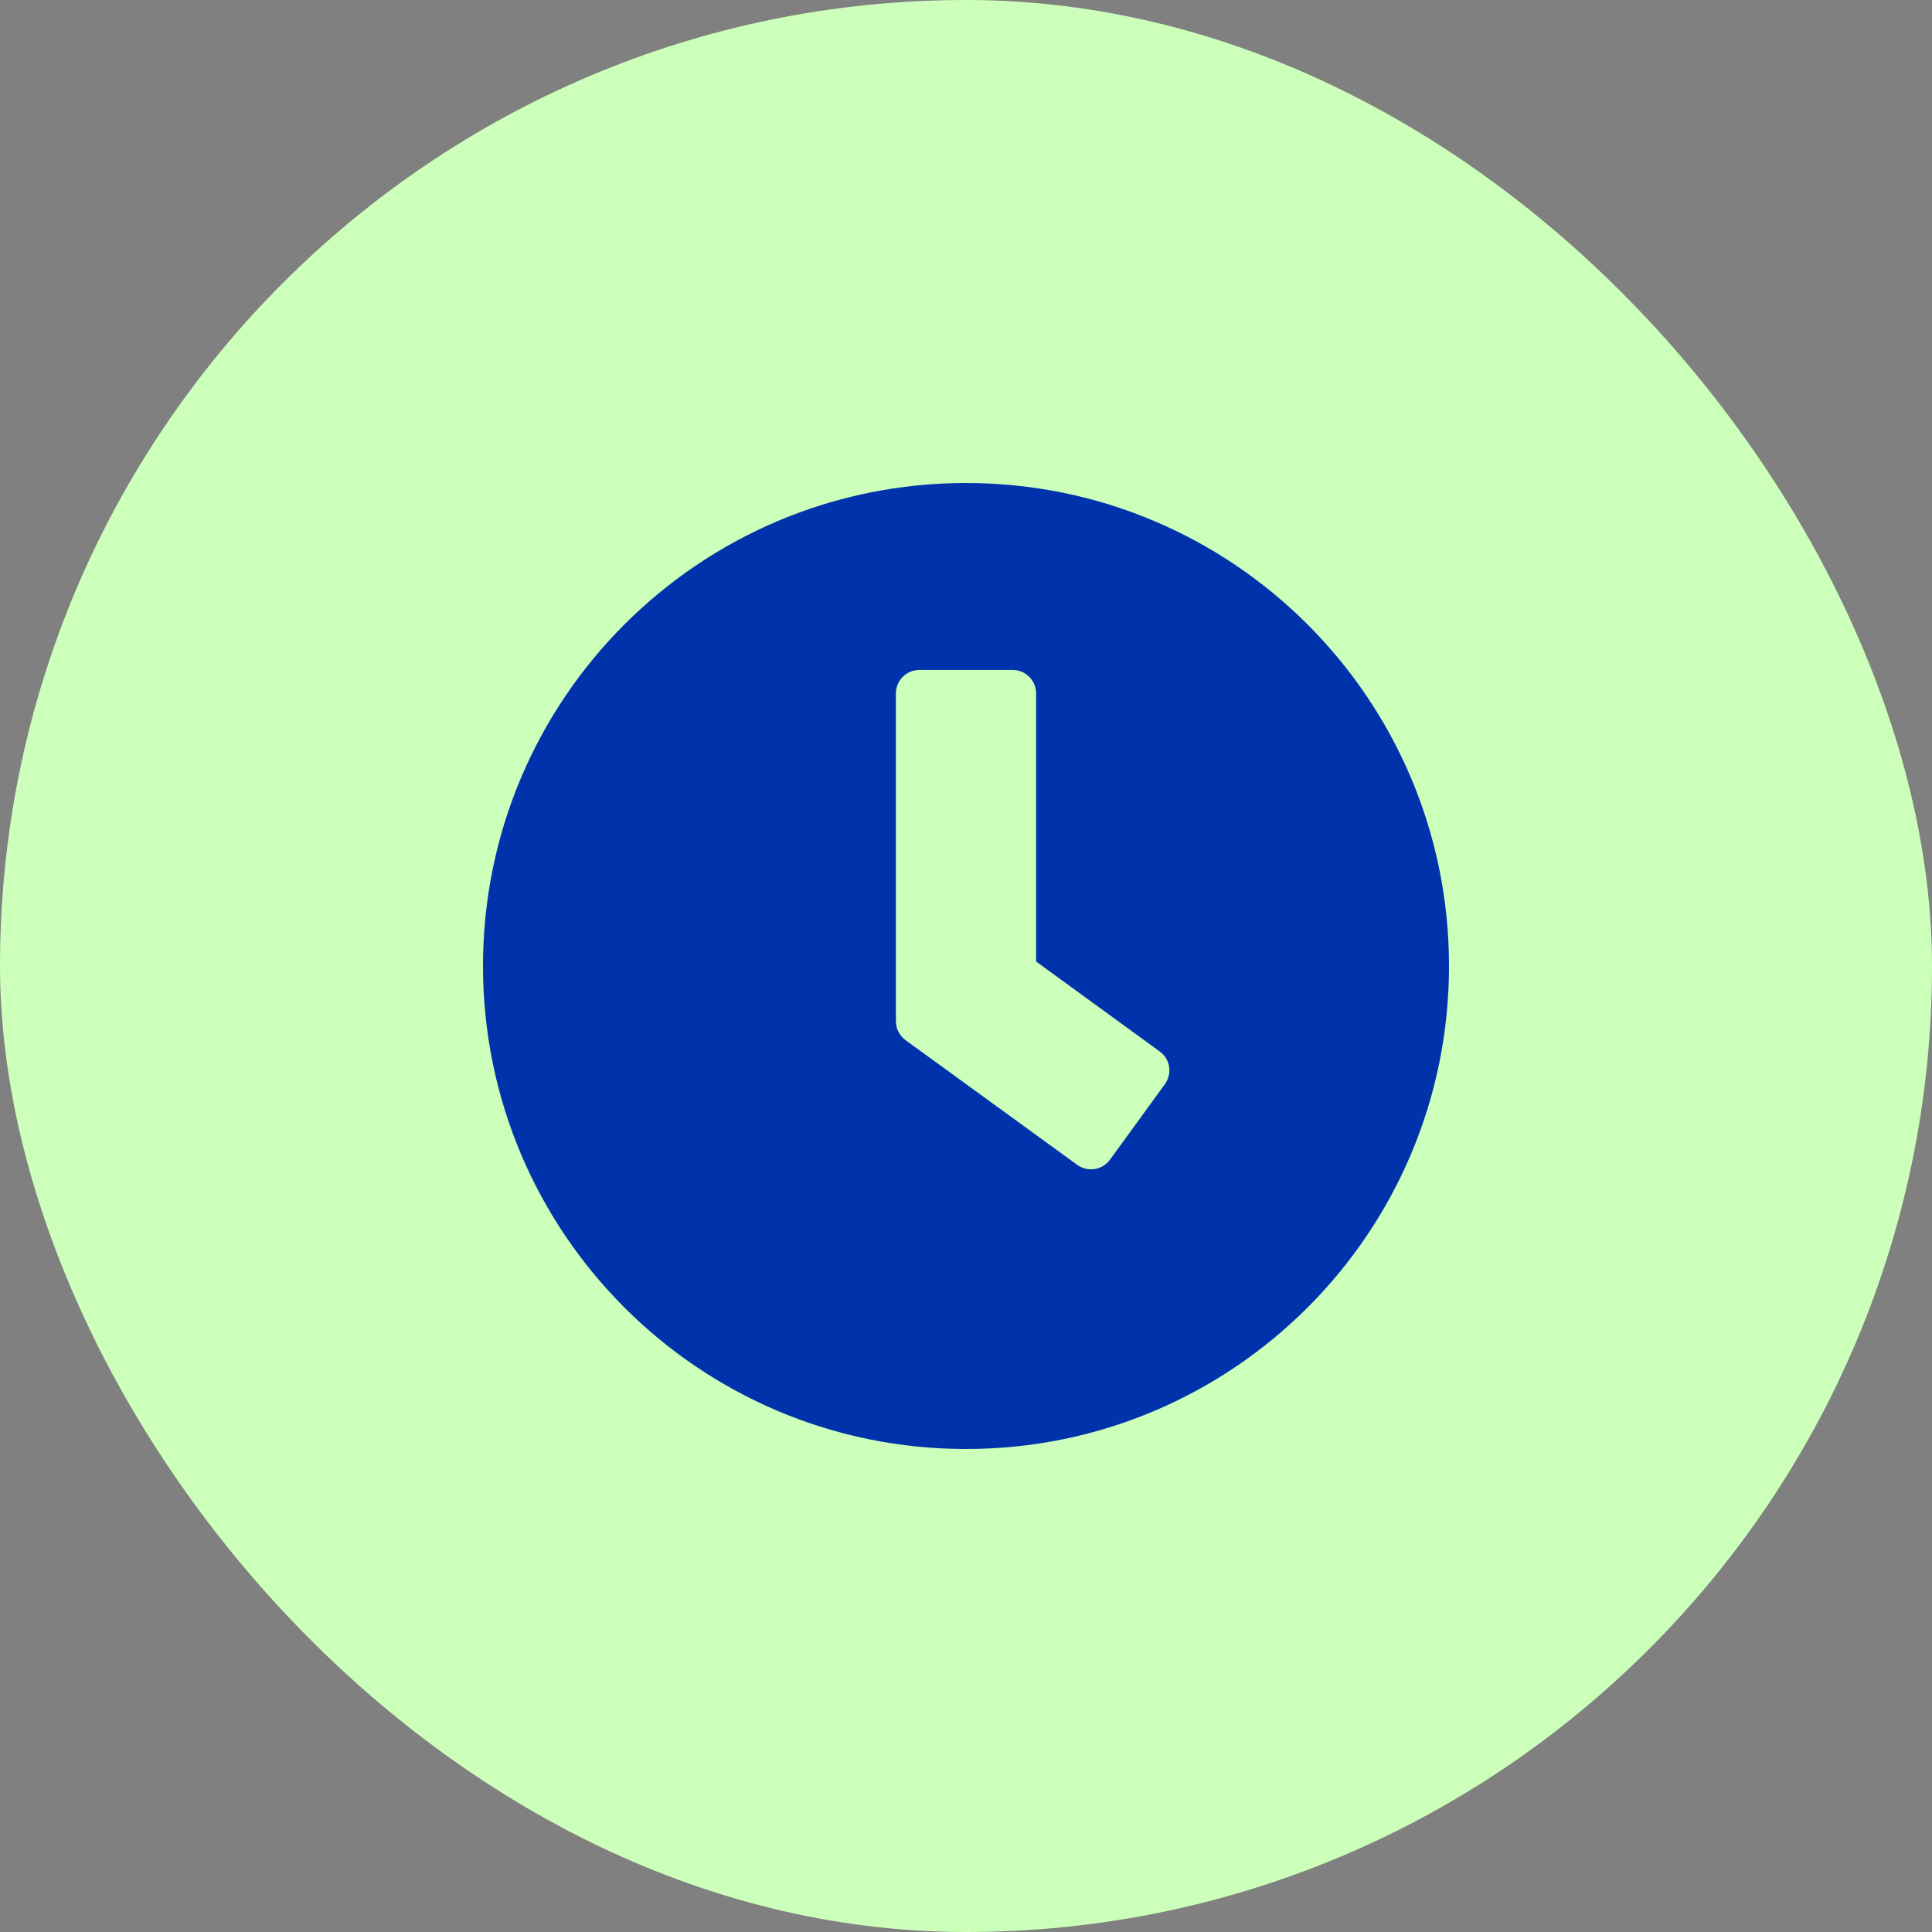
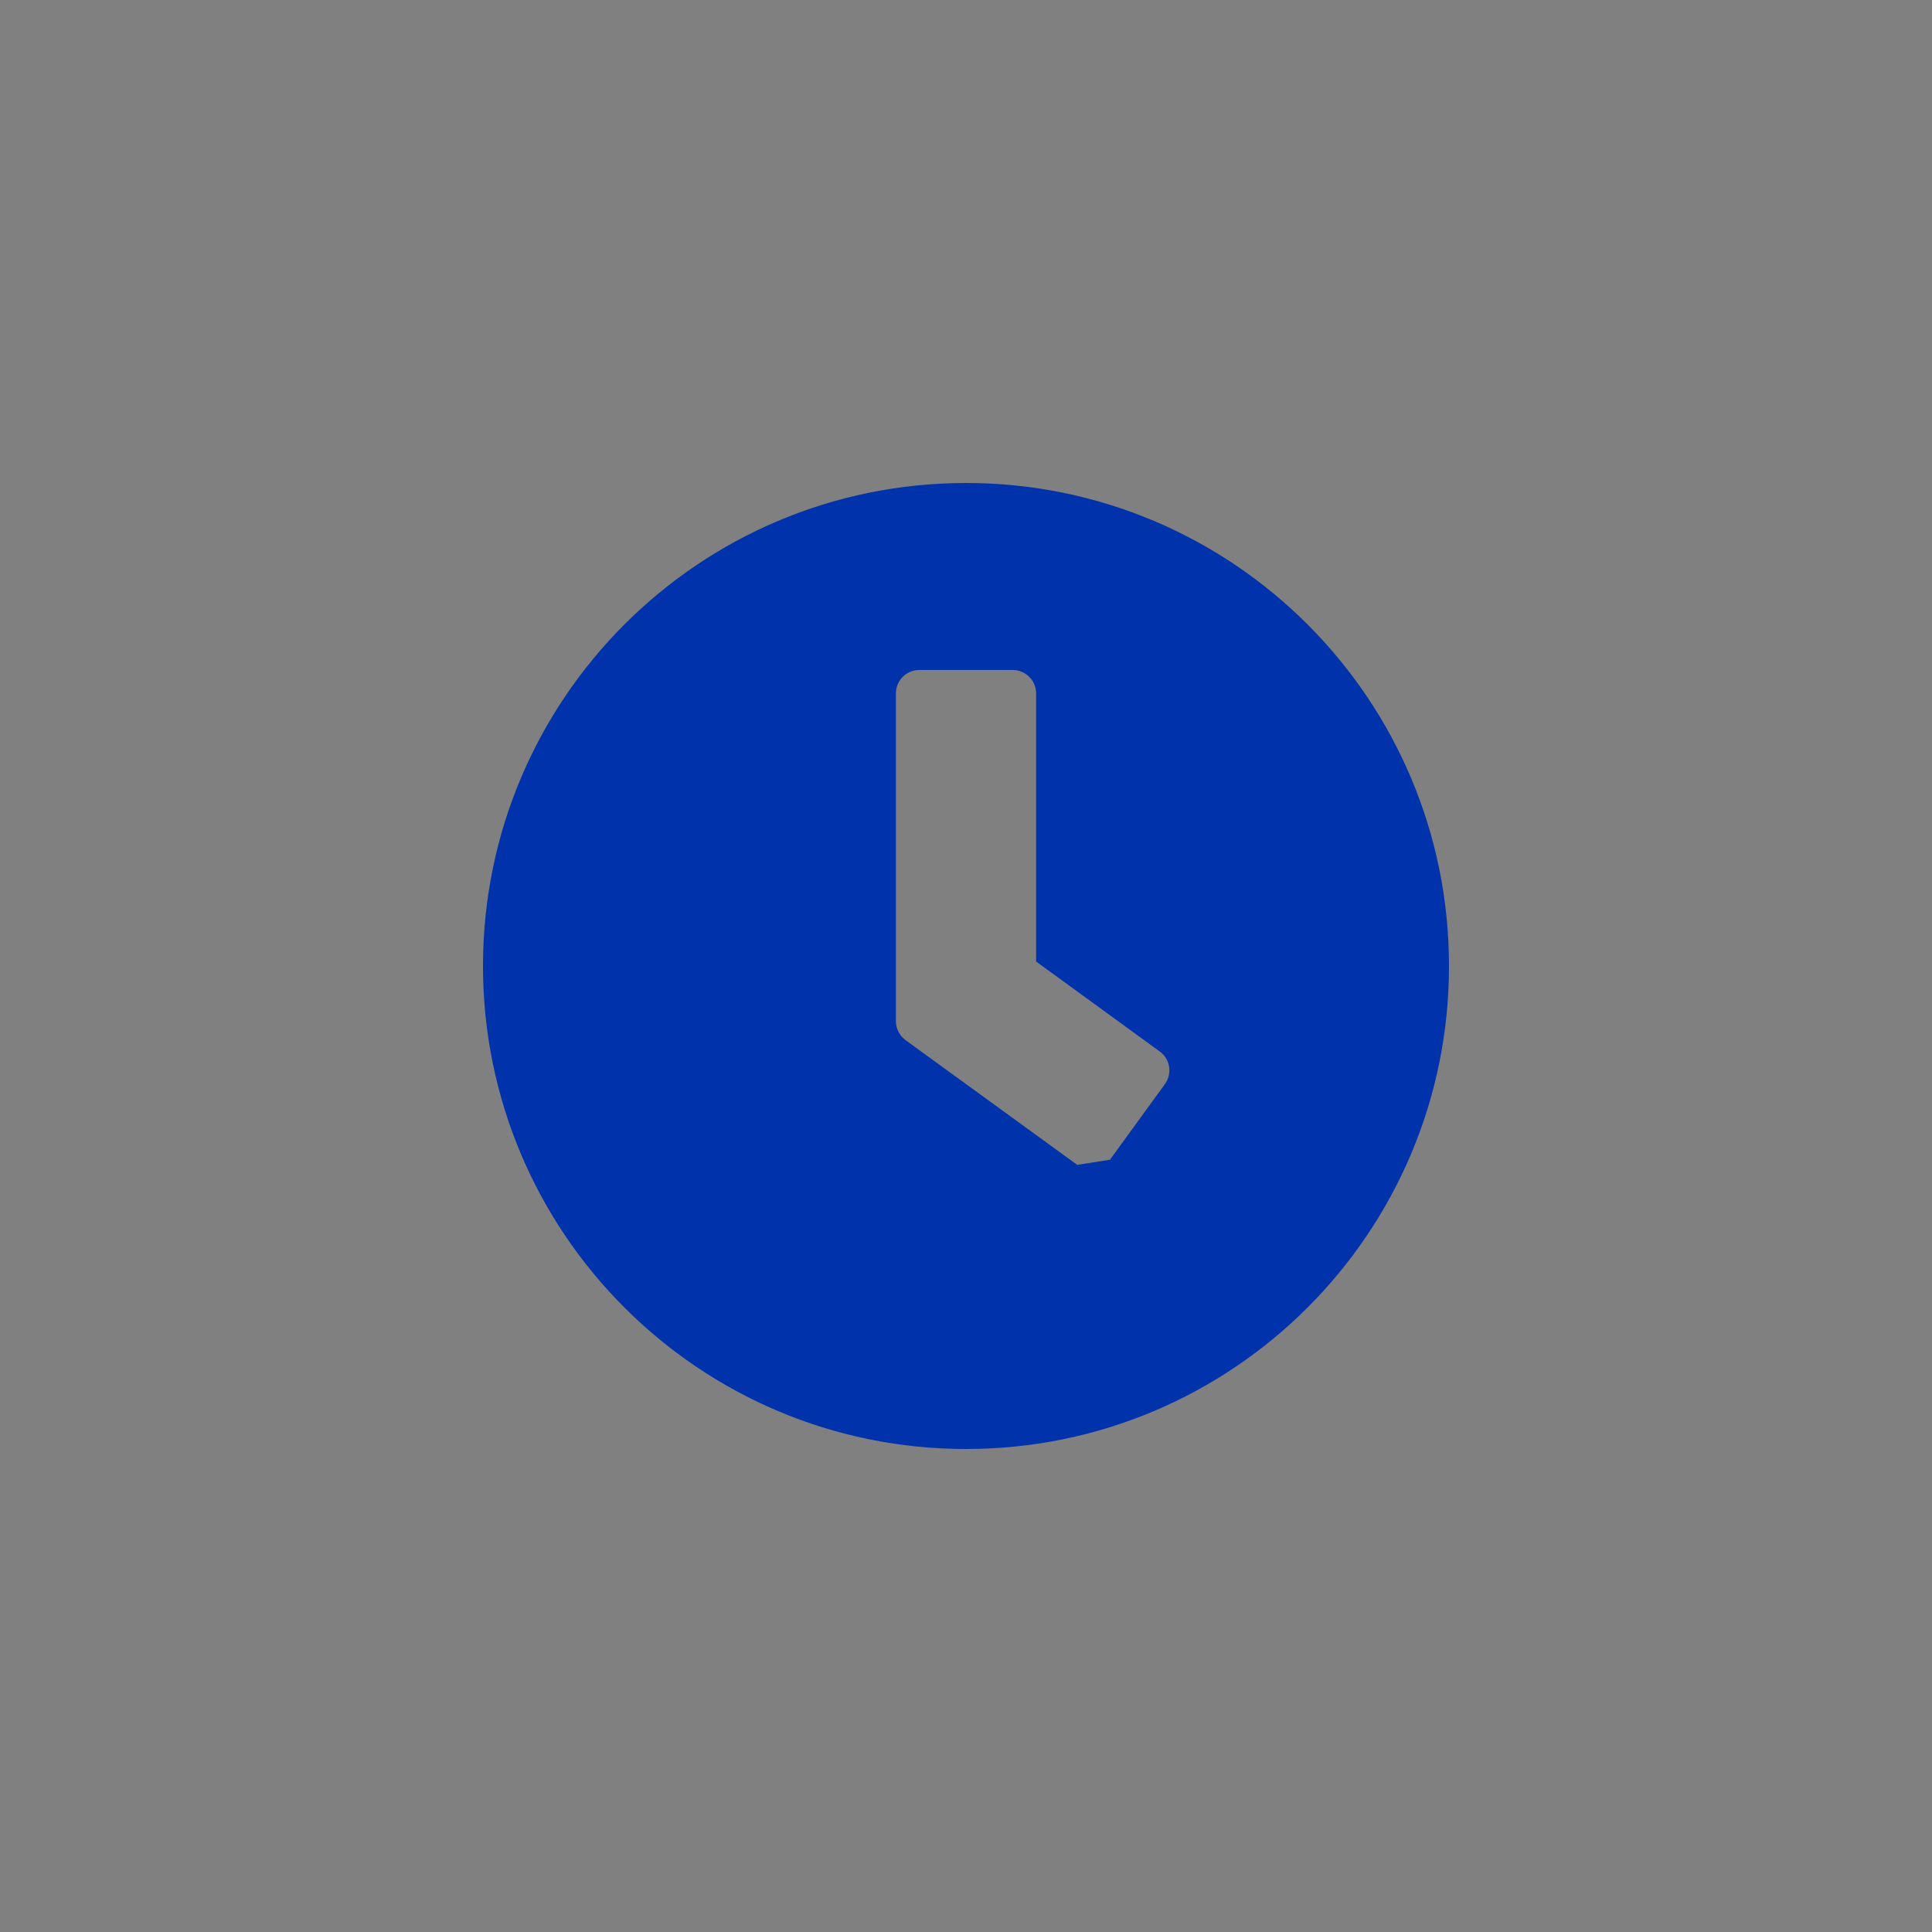
<svg xmlns="http://www.w3.org/2000/svg" width="28" height="28" viewBox="0 0 28 28" fill="none">
  <rect x="0" y="0" width="28" height="28" fill="#808080" stroke="none" />
-   <rect width="28" height="28" rx="14" fill="#CCFFBA" />
-   <path d="M14 7C10.133 7 7 10.133 7 14C7 17.867 10.133 21 14 21C17.867 21 21 17.867 21 14C21 10.133 17.867 7 14 7ZM15.612 16.882L13.122 15.073C13.035 15.008 12.984 14.906 12.984 14.799V10.048C12.984 9.862 13.136 9.71 13.323 9.71H14.677C14.864 9.71 15.016 9.862 15.016 10.048V13.935L16.808 15.239C16.961 15.349 16.992 15.561 16.882 15.713L16.086 16.808C15.976 16.958 15.764 16.992 15.612 16.882Z" fill="#0033AB" />
+   <path d="M14 7C10.133 7 7 10.133 7 14C7 17.867 10.133 21 14 21C17.867 21 21 17.867 21 14C21 10.133 17.867 7 14 7ZM15.612 16.882L13.122 15.073C13.035 15.008 12.984 14.906 12.984 14.799V10.048C12.984 9.862 13.136 9.71 13.323 9.71H14.677C14.864 9.71 15.016 9.862 15.016 10.048V13.935L16.808 15.239C16.961 15.349 16.992 15.561 16.882 15.713L16.086 16.808Z" fill="#0033AB" />
</svg>